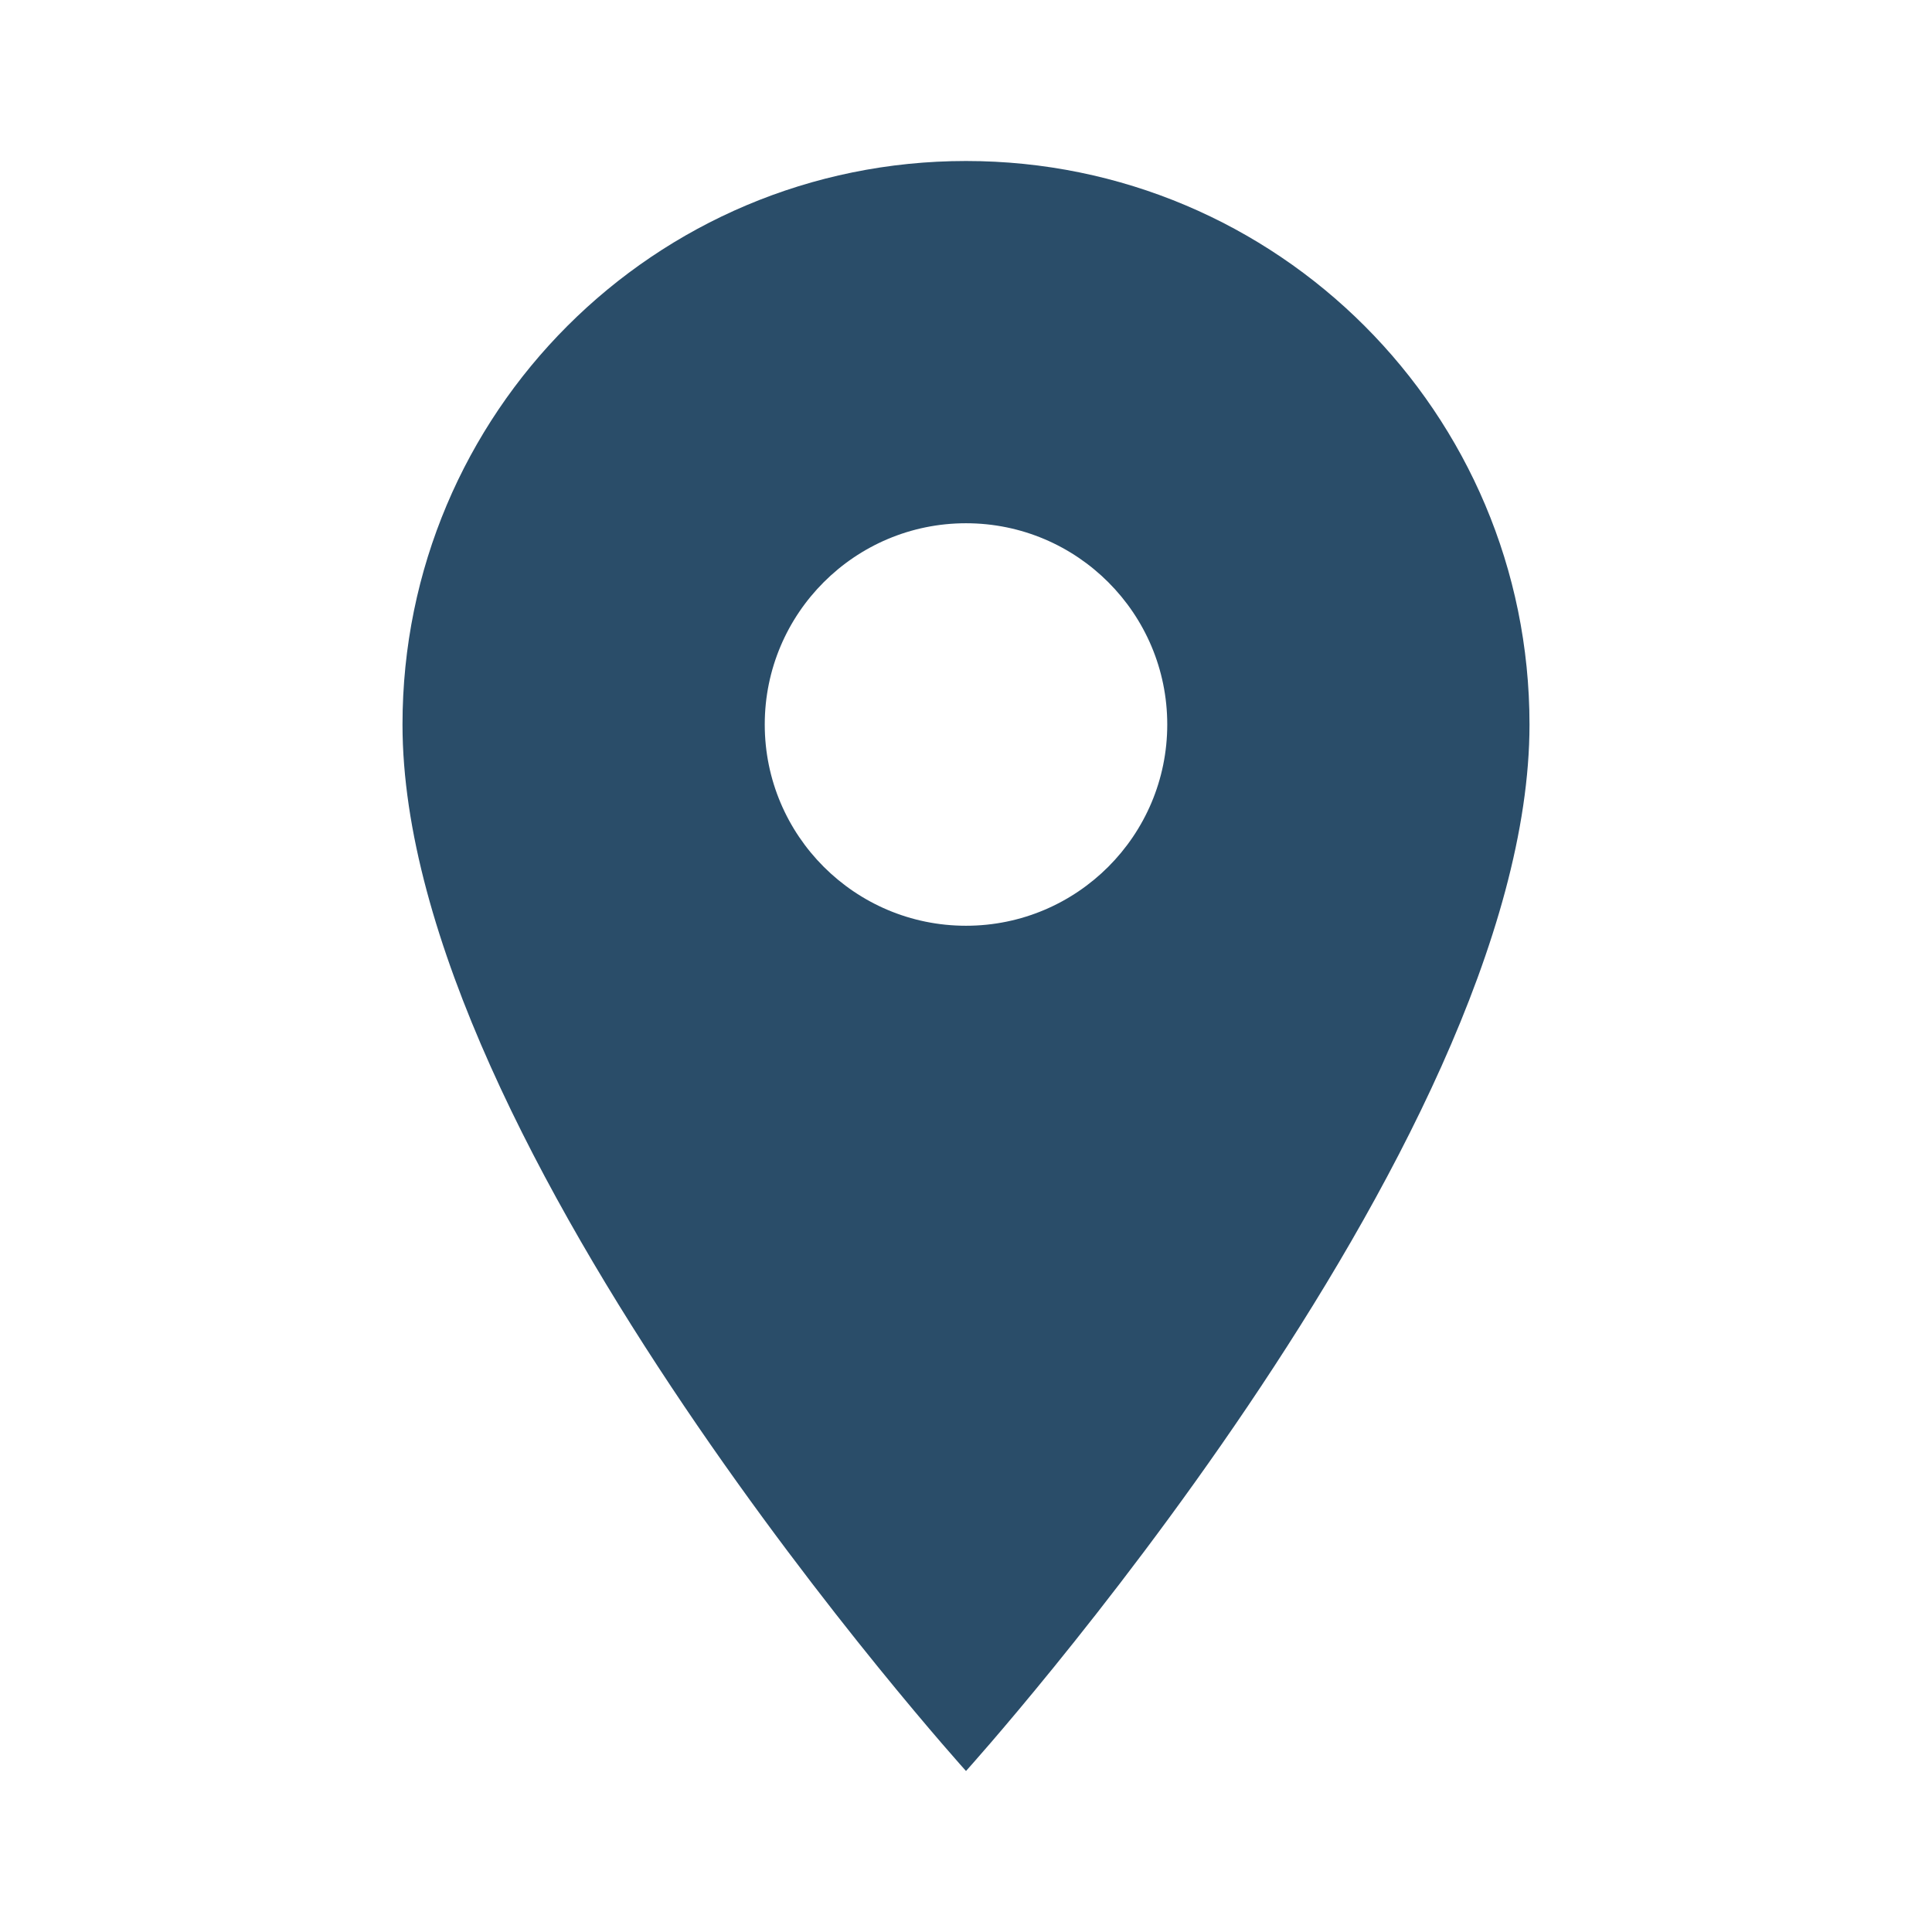
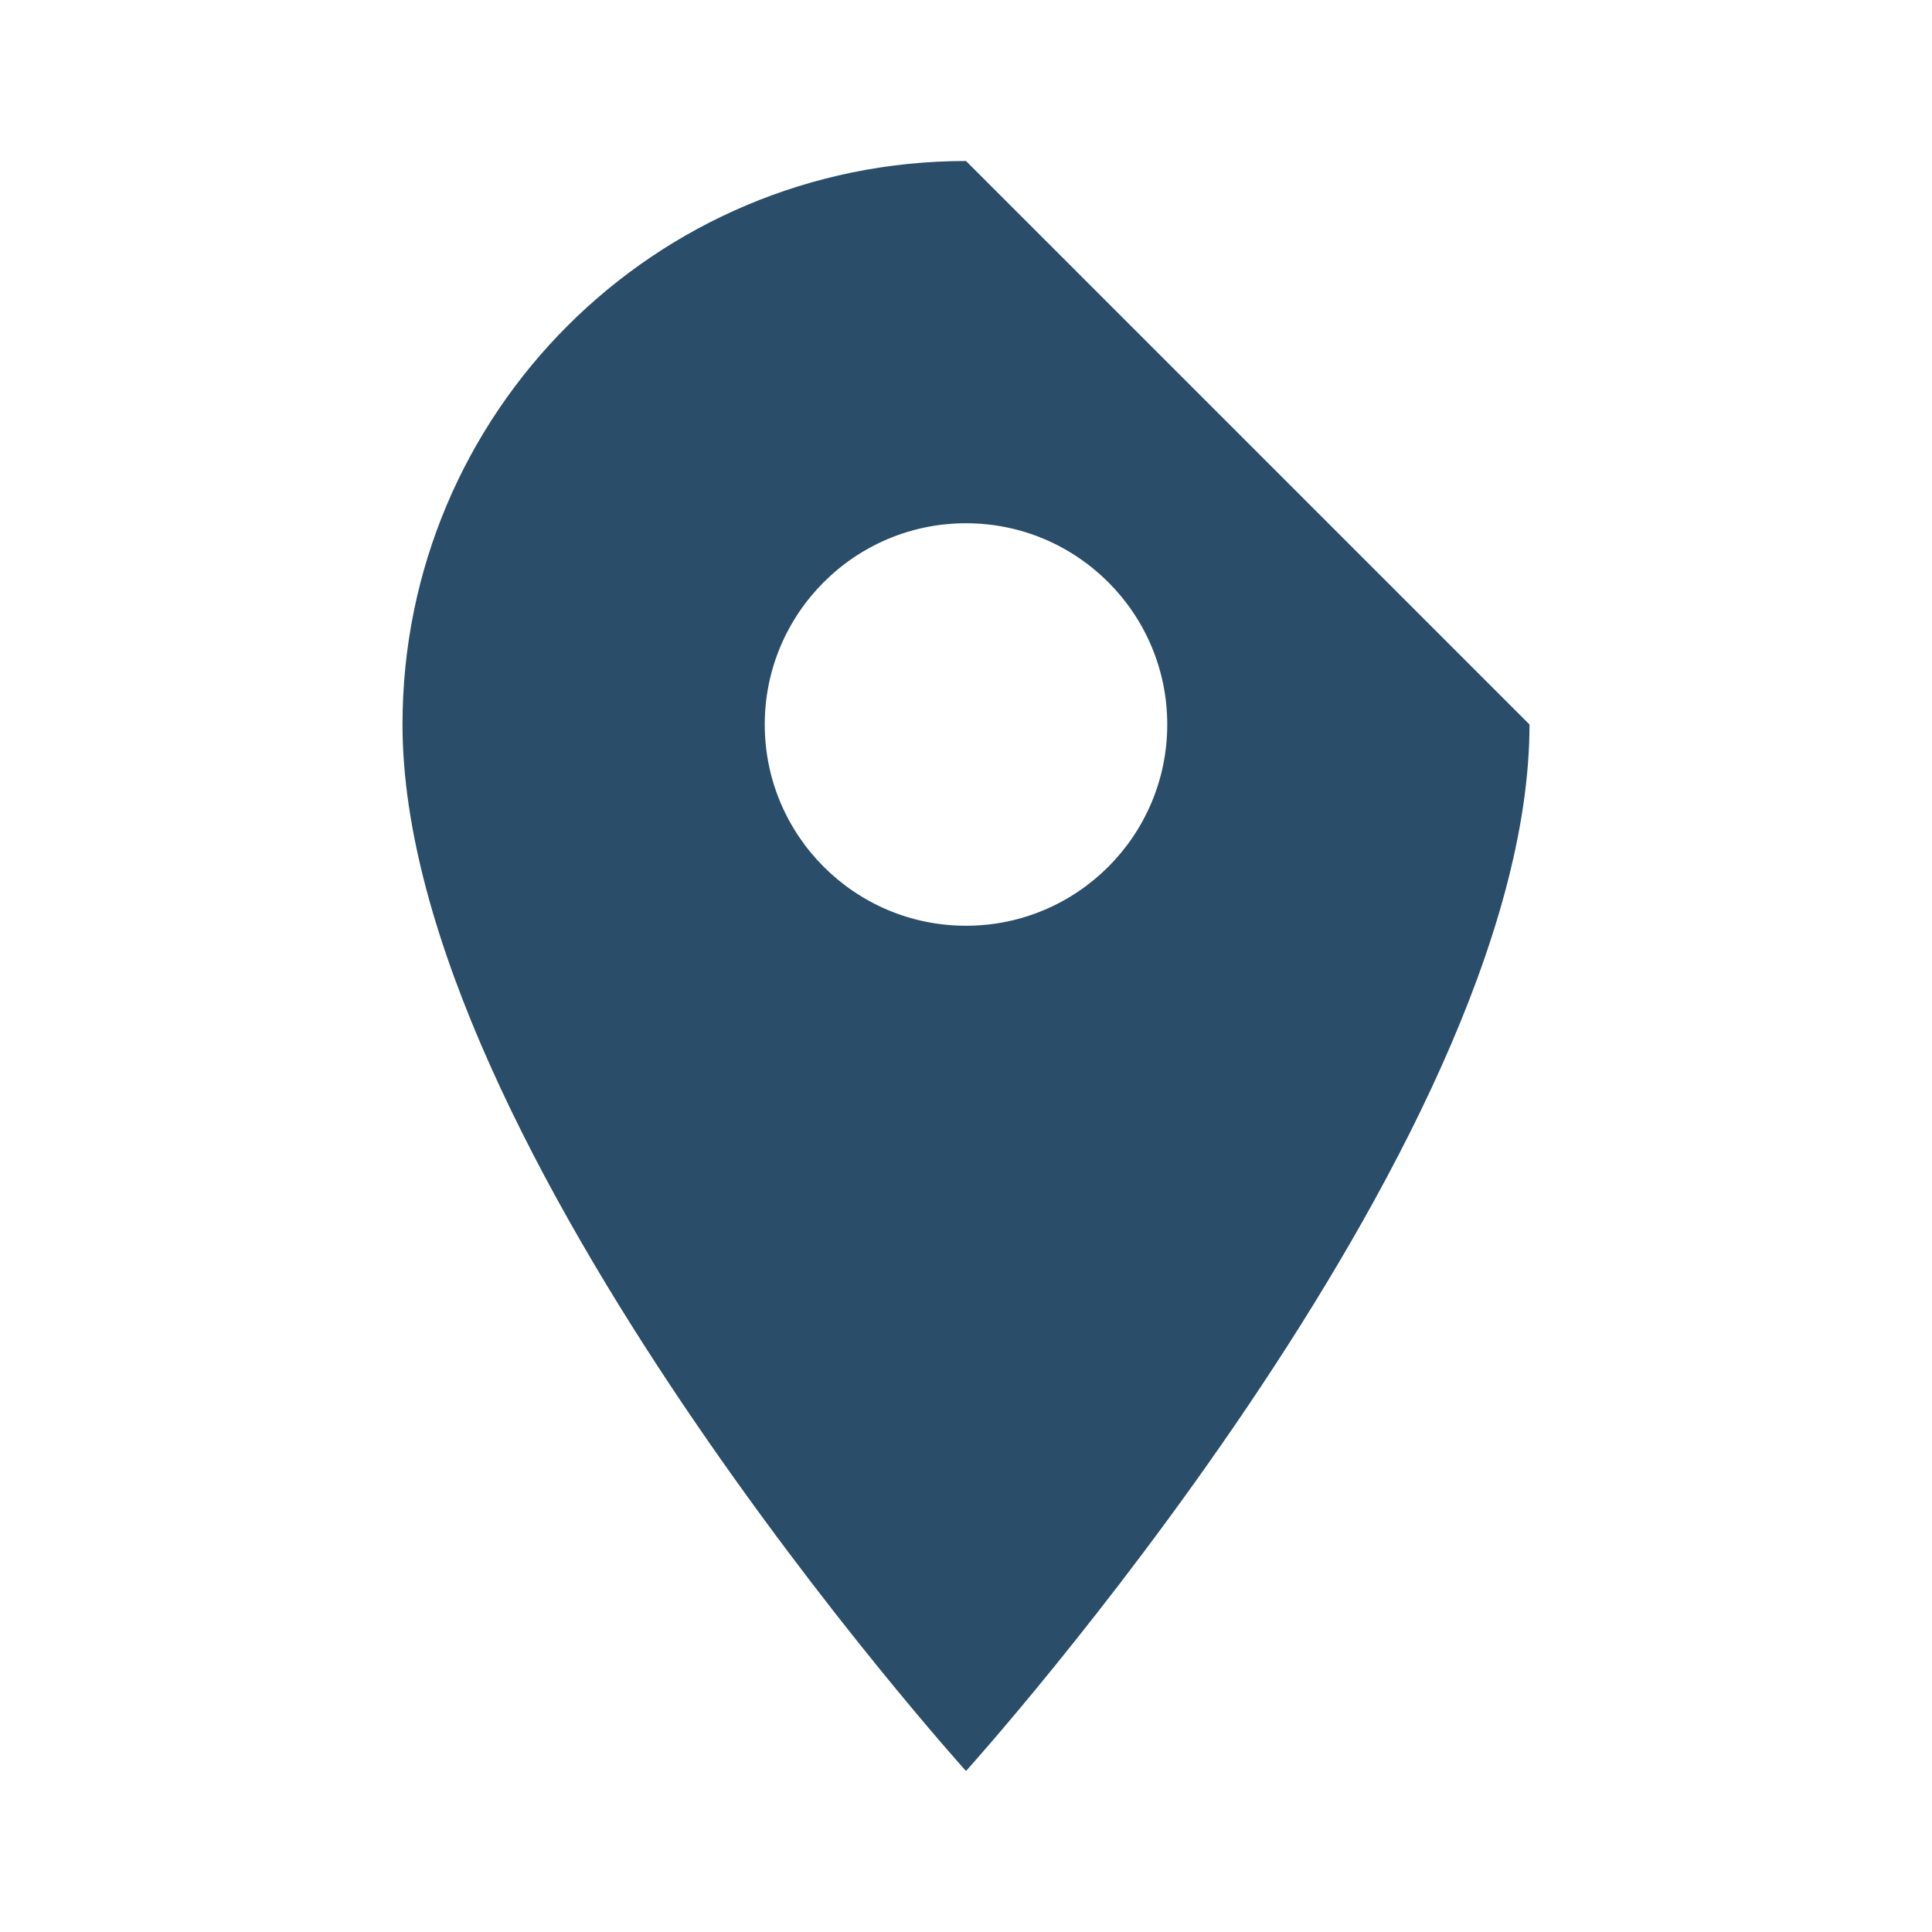
<svg xmlns="http://www.w3.org/2000/svg" viewBox="0 0 24 24" width="24" height="24">
-   <path d="M12,2C8.13,2,5,5.13,5,9c0,5.25,7,13,7,13s7-7.75,7-13C19,5.13,15.87,2,12,2z M12,11.5c-1.38,0-2.5-1.12-2.5-2.5s1.12-2.5,2.5-2.5s2.5,1.12,2.5,2.5S13.38,11.5,12,11.5z" fill="#2a4d69" />
+   <path d="M12,2C8.13,2,5,5.13,5,9c0,5.25,7,13,7,13s7-7.75,7-13z M12,11.5c-1.38,0-2.5-1.12-2.5-2.5s1.12-2.5,2.5-2.5s2.5,1.12,2.5,2.5S13.38,11.5,12,11.5z" fill="#2a4d69" />
</svg>